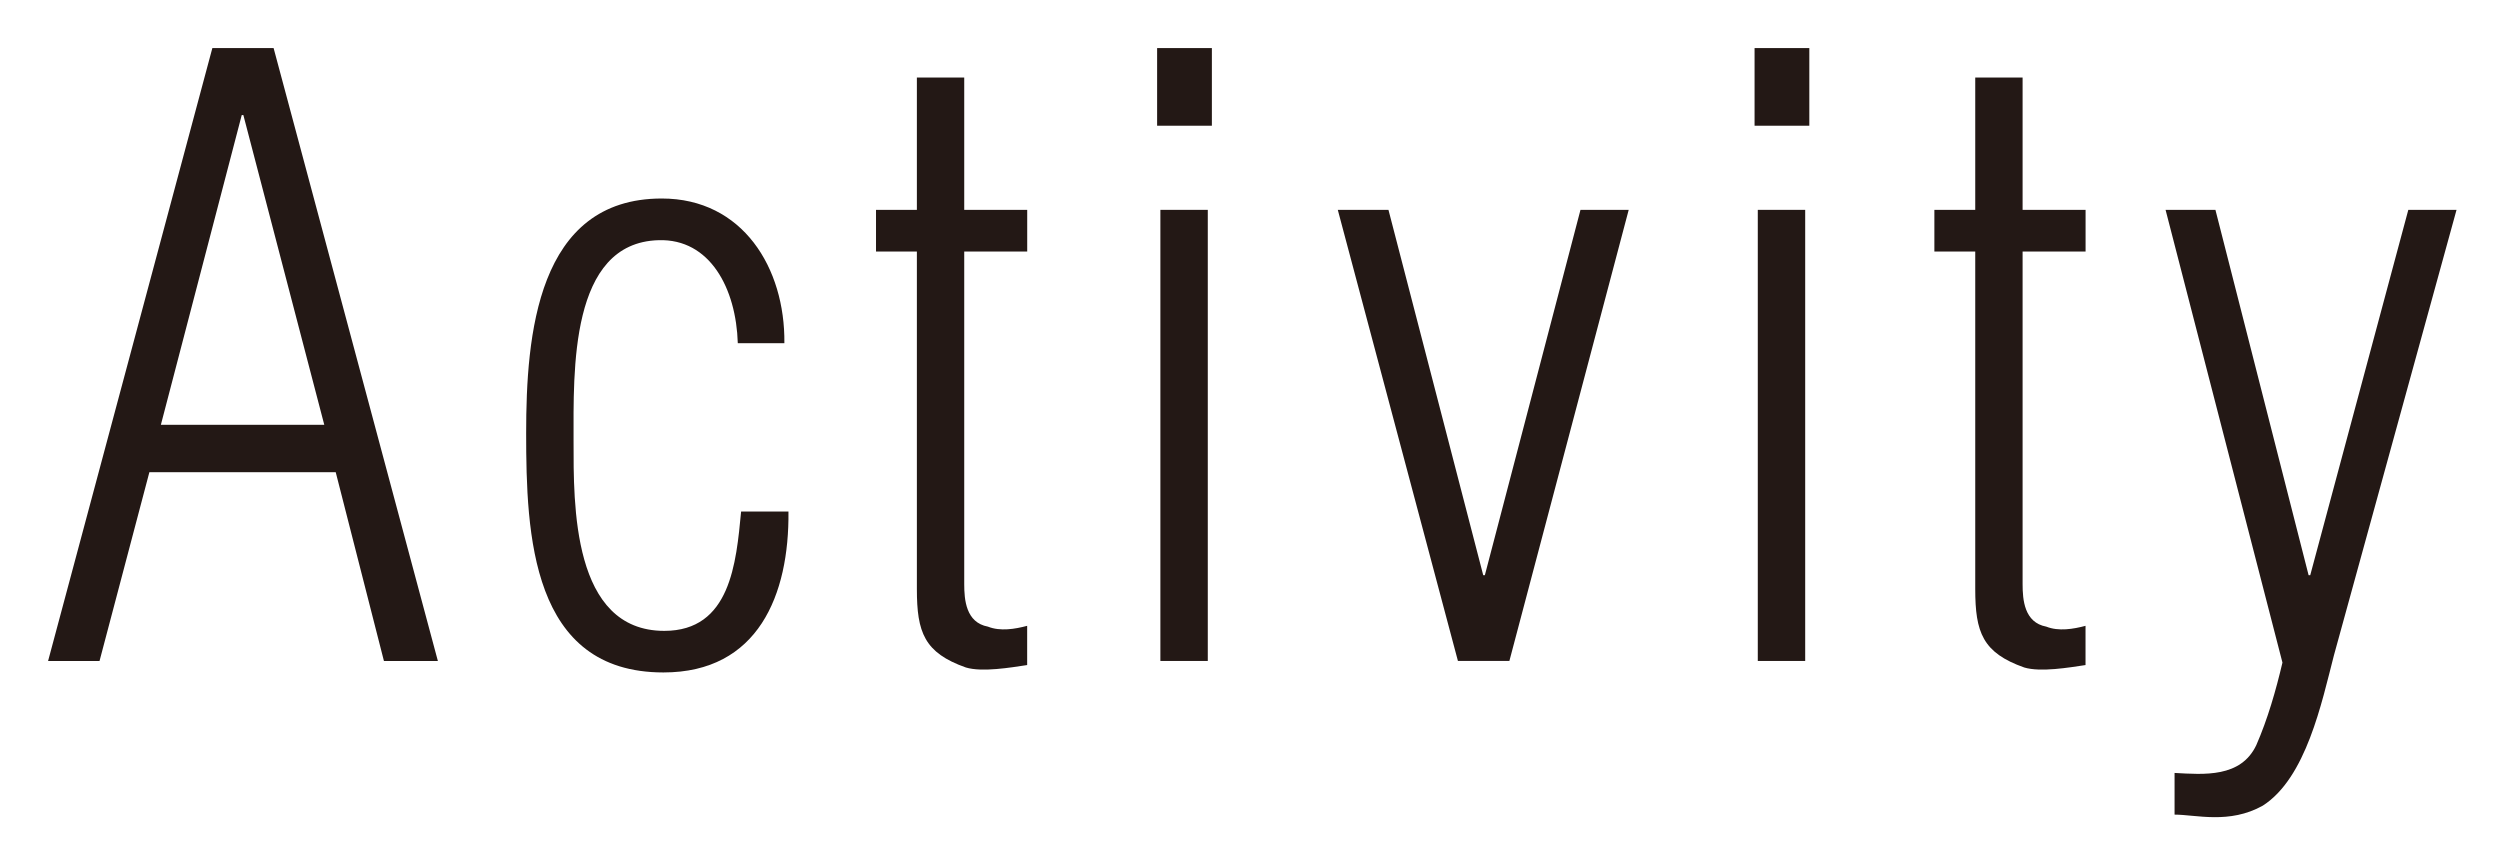
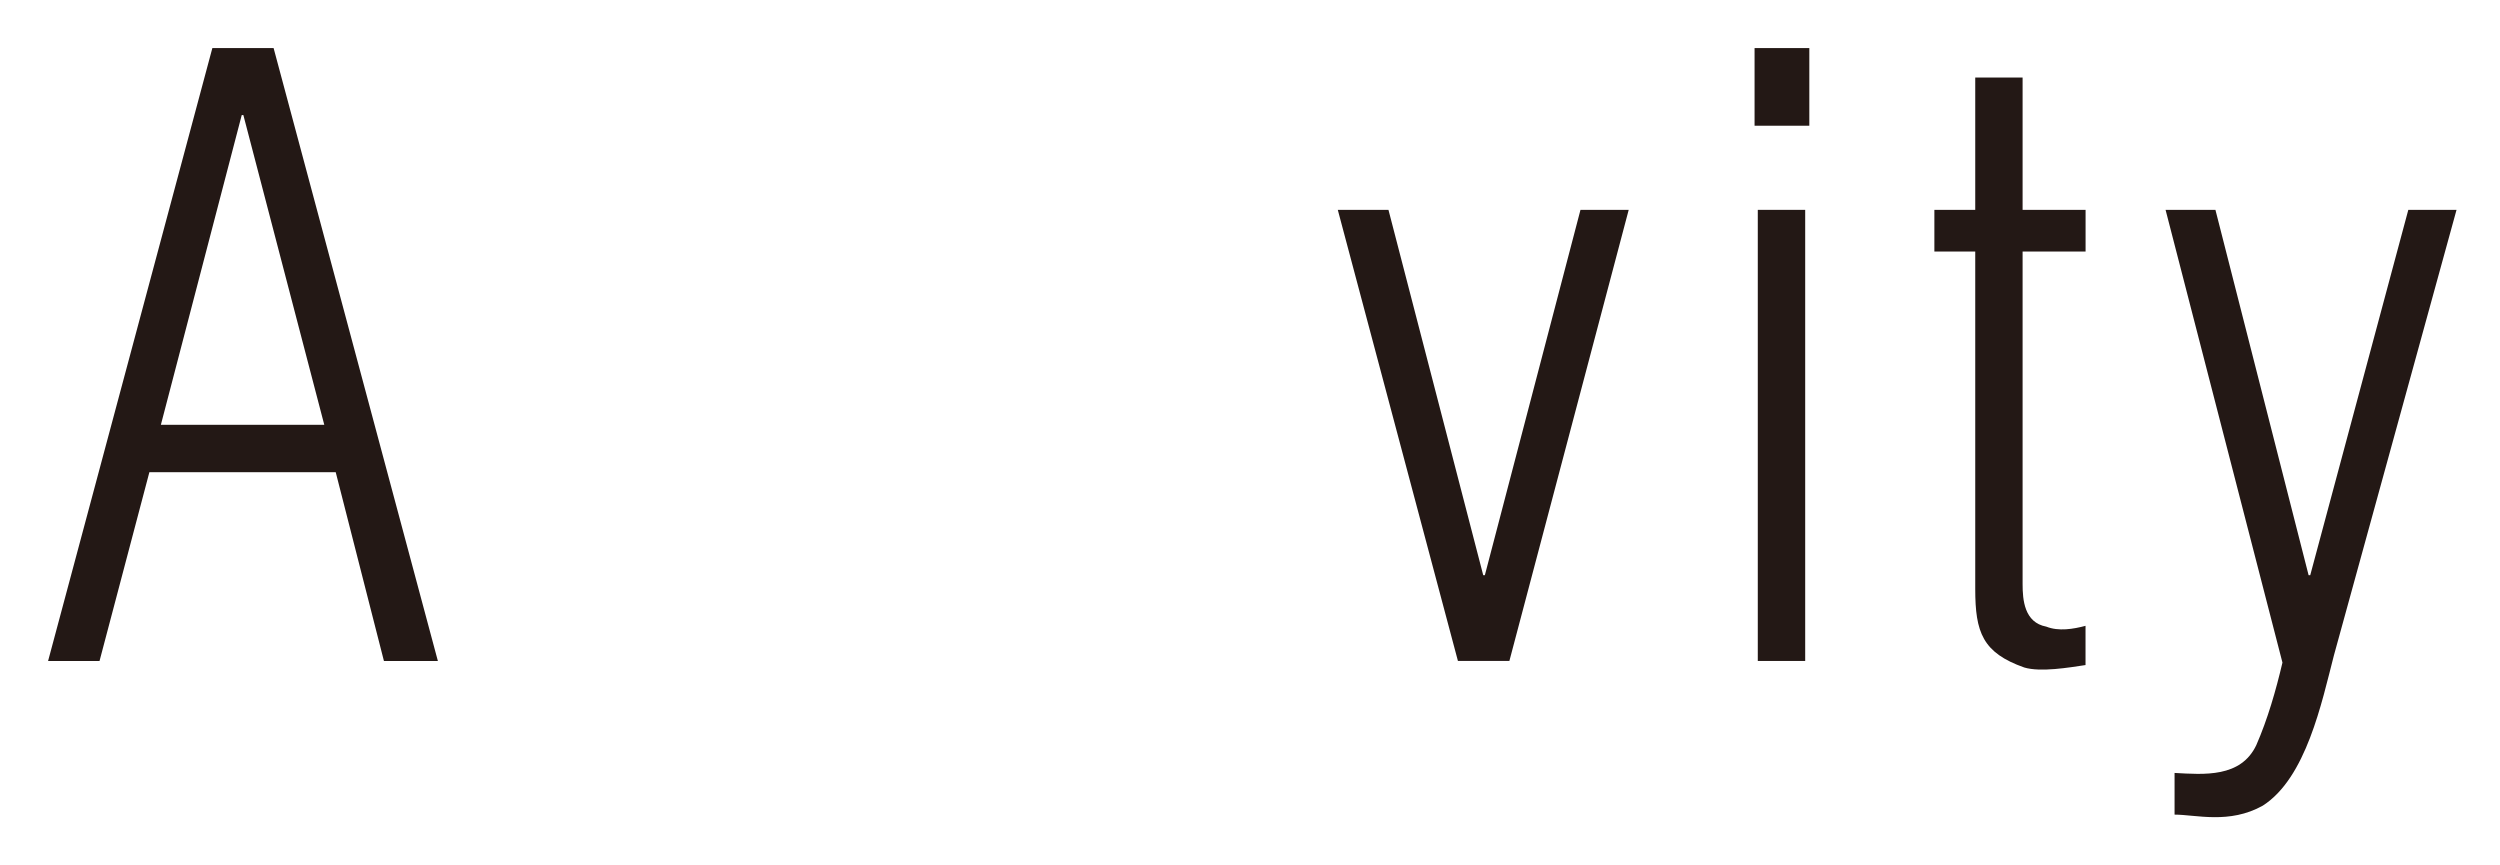
<svg xmlns="http://www.w3.org/2000/svg" version="1.1" id="レイヤー_1" x="0px" y="0px" width="52px" height="18px" viewBox="0 0 52 18" style="enable-background:new 0 0 52 18;" xml:space="preserve">
  <style type="text/css">
	.st0{fill:#231815;}
</style>
  <g>
    <path class="st0" d="M5.691,1l3.417,12.749H7.986L6.983,9.822H3.107L2.07,13.749H1L4.417,1H5.691z M6.745,8.836L5.062,2.394H5.028   L3.346,8.836H6.745z" />
-     <path class="st0" d="M16.4,10.638c0.018,1.734-0.629,3.349-2.601,3.349c-2.754,0-2.855-2.873-2.855-4.98   c0-2.022,0.221-4.878,2.821-4.878c1.684,0,2.567,1.445,2.55,3.009h-0.969c-0.034-1.139-0.578-2.176-1.648-2.142   c-1.853,0.051-1.768,2.72-1.768,4.182c0,1.309-0.034,3.944,1.887,3.944c1.377,0,1.495-1.411,1.598-2.482H16.4z" />
-     <path class="st0" d="M21.366,13.833c-0.34,0.051-0.936,0.153-1.275,0.051c-0.867-0.306-1.02-0.731-1.02-1.632V5.232h-0.85V4.365   h0.85V1.612h0.985v2.753h1.31v0.867h-1.31v6.918c0,0.323,0.034,0.799,0.493,0.884c0.255,0.102,0.562,0.051,0.816-0.017V13.833z" />
-     <path class="st0" d="M24.068,2.615V1h1.139v1.615H24.068z M24.136,13.749V4.365h0.986v9.383H24.136z" />
    <path class="st0" d="M30.851,11.964h0.034l1.989-7.599h1.003l-2.482,9.383h-1.07l-2.499-9.383h1.054L30.851,11.964z" />
    <path class="st0" d="M36.495,2.615V1h1.139v1.615H36.495z M36.562,13.749V4.365h0.986v9.383H36.562z" />
    <path class="st0" d="M43.38,13.833c-0.34,0.051-0.936,0.153-1.275,0.051c-0.867-0.306-1.02-0.731-1.02-1.632V5.232h-0.85V4.365   h0.85V1.612h0.985v2.753h1.31v0.867h-1.31v6.918c0,0.323,0.034,0.799,0.493,0.884c0.255,0.102,0.562,0.051,0.816-0.017V13.833z" />
    <path class="st0" d="M45.231,16.077c0.612,0.034,1.377,0.102,1.7-0.578c0.238-0.544,0.408-1.139,0.544-1.717l-2.431-9.417h1.037   l1.938,7.599h0.034l2.04-7.599h1.003l-2.55,9.265c-0.255,0.985-0.578,2.549-1.479,3.127c-0.696,0.391-1.394,0.187-1.836,0.187   V16.077z" />
  </g>
</svg>